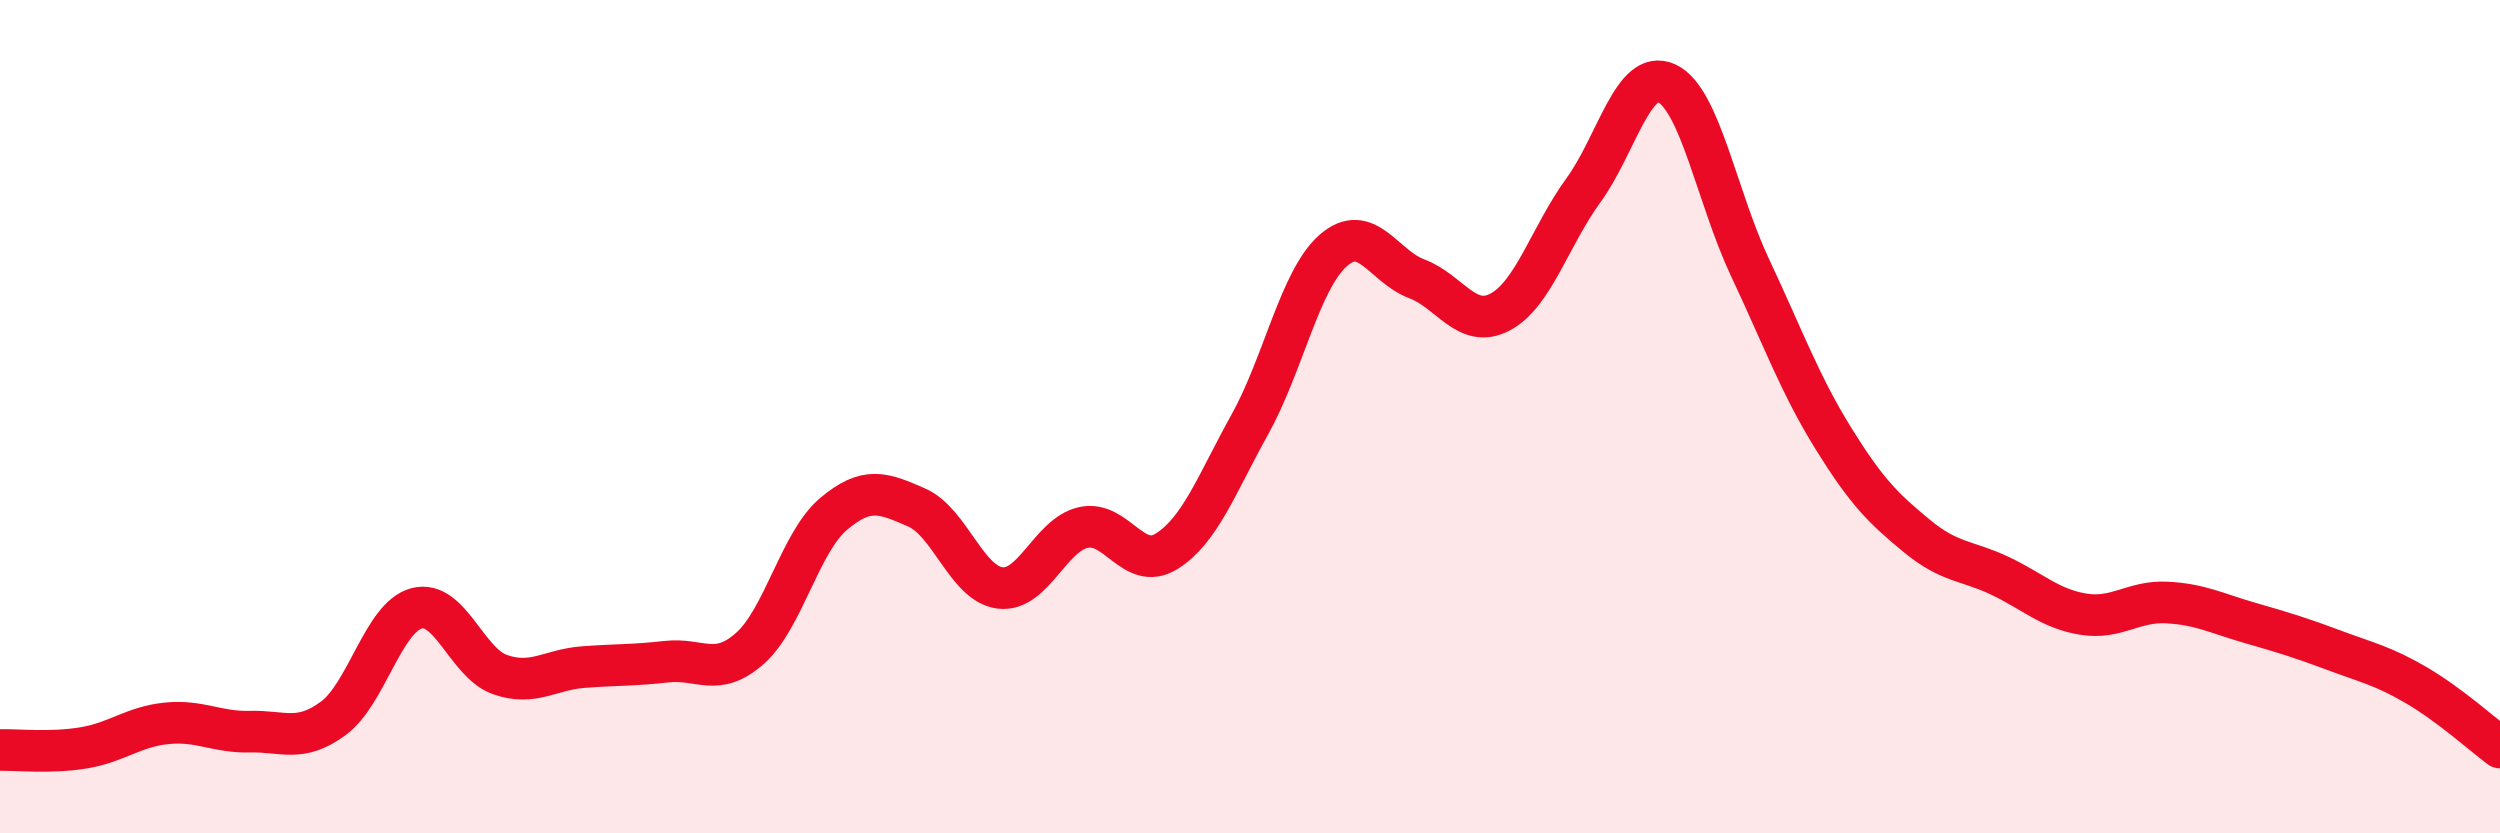
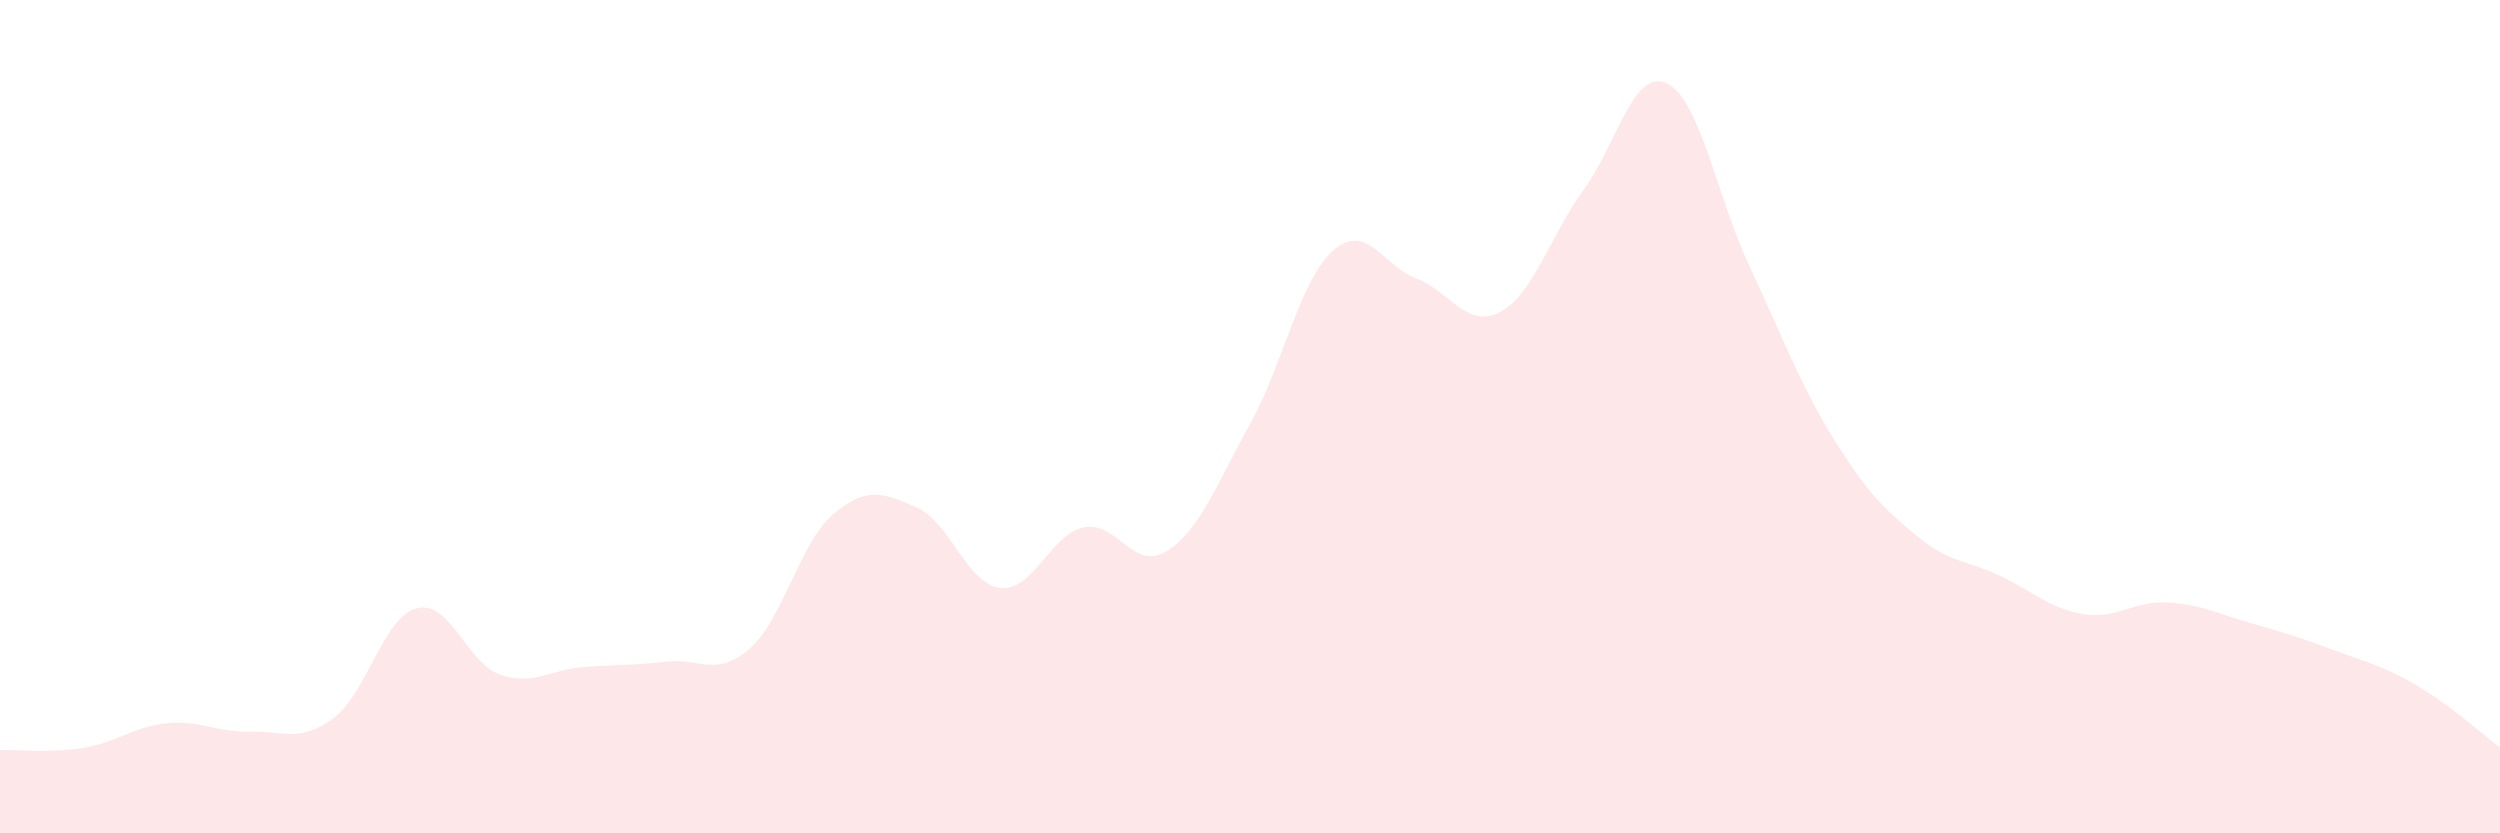
<svg xmlns="http://www.w3.org/2000/svg" width="60" height="20" viewBox="0 0 60 20">
  <path d="M 0,18 C 0.4,17.99 1.2,18.08 2,17.95 C 2.8,17.82 3.2,17.44 4,17.36 C 4.8,17.28 5.2,17.58 6,17.56 C 6.8,17.54 7.2,17.83 8,17.24 C 8.8,16.65 9.2,14.81 10,14.6 C 10.8,14.39 11.2,15.91 12,16.19 C 12.8,16.47 13.2,16.07 14,16.01 C 14.8,15.95 15.2,15.97 16,15.88 C 16.8,15.79 17.2,16.27 18,15.56 C 18.8,14.85 19.2,13.02 20,12.34 C 20.8,11.66 21.2,11.83 22,12.18 C 22.8,12.53 23.2,14.01 24,14.11 C 24.8,14.21 25.2,12.84 26,12.66 C 26.8,12.48 27.2,13.73 28,13.23 C 28.8,12.73 29.2,11.62 30,10.18 C 30.8,8.74 31.2,6.71 32,6.01 C 32.8,5.31 33.2,6.39 34,6.69 C 34.8,6.99 35.2,7.91 36,7.49 C 36.8,7.07 37.2,5.67 38,4.57 C 38.8,3.47 39.2,1.63 40,2 C 40.8,2.37 41.2,4.72 42,6.42 C 42.8,8.12 43.2,9.23 44,10.52 C 44.8,11.81 45.2,12.2 46,12.86 C 46.8,13.52 47.2,13.44 48,13.82 C 48.8,14.2 49.2,14.61 50,14.74 C 50.8,14.87 51.2,14.42 52,14.46 C 52.8,14.5 53.2,14.72 54,14.95 C 54.8,15.18 55.2,15.3 56,15.6 C 56.8,15.9 57.2,15.98 58,16.45 C 58.8,16.92 59.6,17.64 60,17.94L60 20L0 20Z" fill="#EB0A25" opacity="0.1" stroke-linecap="round" stroke-linejoin="round" />
-   <path d="M 0,18 C 0.4,17.99 1.2,18.08 2,17.95 C 2.8,17.82 3.2,17.44 4,17.36 C 4.8,17.28 5.2,17.58 6,17.56 C 6.8,17.54 7.2,17.83 8,17.24 C 8.8,16.65 9.2,14.81 10,14.6 C 10.8,14.39 11.2,15.91 12,16.19 C 12.8,16.47 13.2,16.07 14,16.01 C 14.8,15.95 15.2,15.97 16,15.88 C 16.8,15.79 17.2,16.27 18,15.56 C 18.8,14.85 19.2,13.02 20,12.34 C 20.8,11.66 21.2,11.83 22,12.18 C 22.8,12.53 23.2,14.01 24,14.11 C 24.8,14.21 25.2,12.84 26,12.66 C 26.8,12.48 27.2,13.73 28,13.23 C 28.8,12.73 29.2,11.62 30,10.18 C 30.8,8.74 31.2,6.71 32,6.01 C 32.8,5.31 33.2,6.39 34,6.69 C 34.8,6.99 35.2,7.91 36,7.49 C 36.8,7.07 37.2,5.67 38,4.57 C 38.8,3.47 39.2,1.63 40,2 C 40.8,2.37 41.2,4.72 42,6.42 C 42.8,8.12 43.2,9.23 44,10.52 C 44.8,11.81 45.2,12.2 46,12.86 C 46.8,13.52 47.2,13.44 48,13.82 C 48.8,14.2 49.2,14.61 50,14.74 C 50.8,14.87 51.2,14.42 52,14.46 C 52.8,14.5 53.2,14.72 54,14.95 C 54.8,15.18 55.2,15.3 56,15.6 C 56.8,15.9 57.2,15.98 58,16.45 C 58.8,16.92 59.6,17.64 60,17.94" stroke="#EB0A25" stroke-width="1" fill="none" stroke-linecap="round" stroke-linejoin="round" />
</svg>